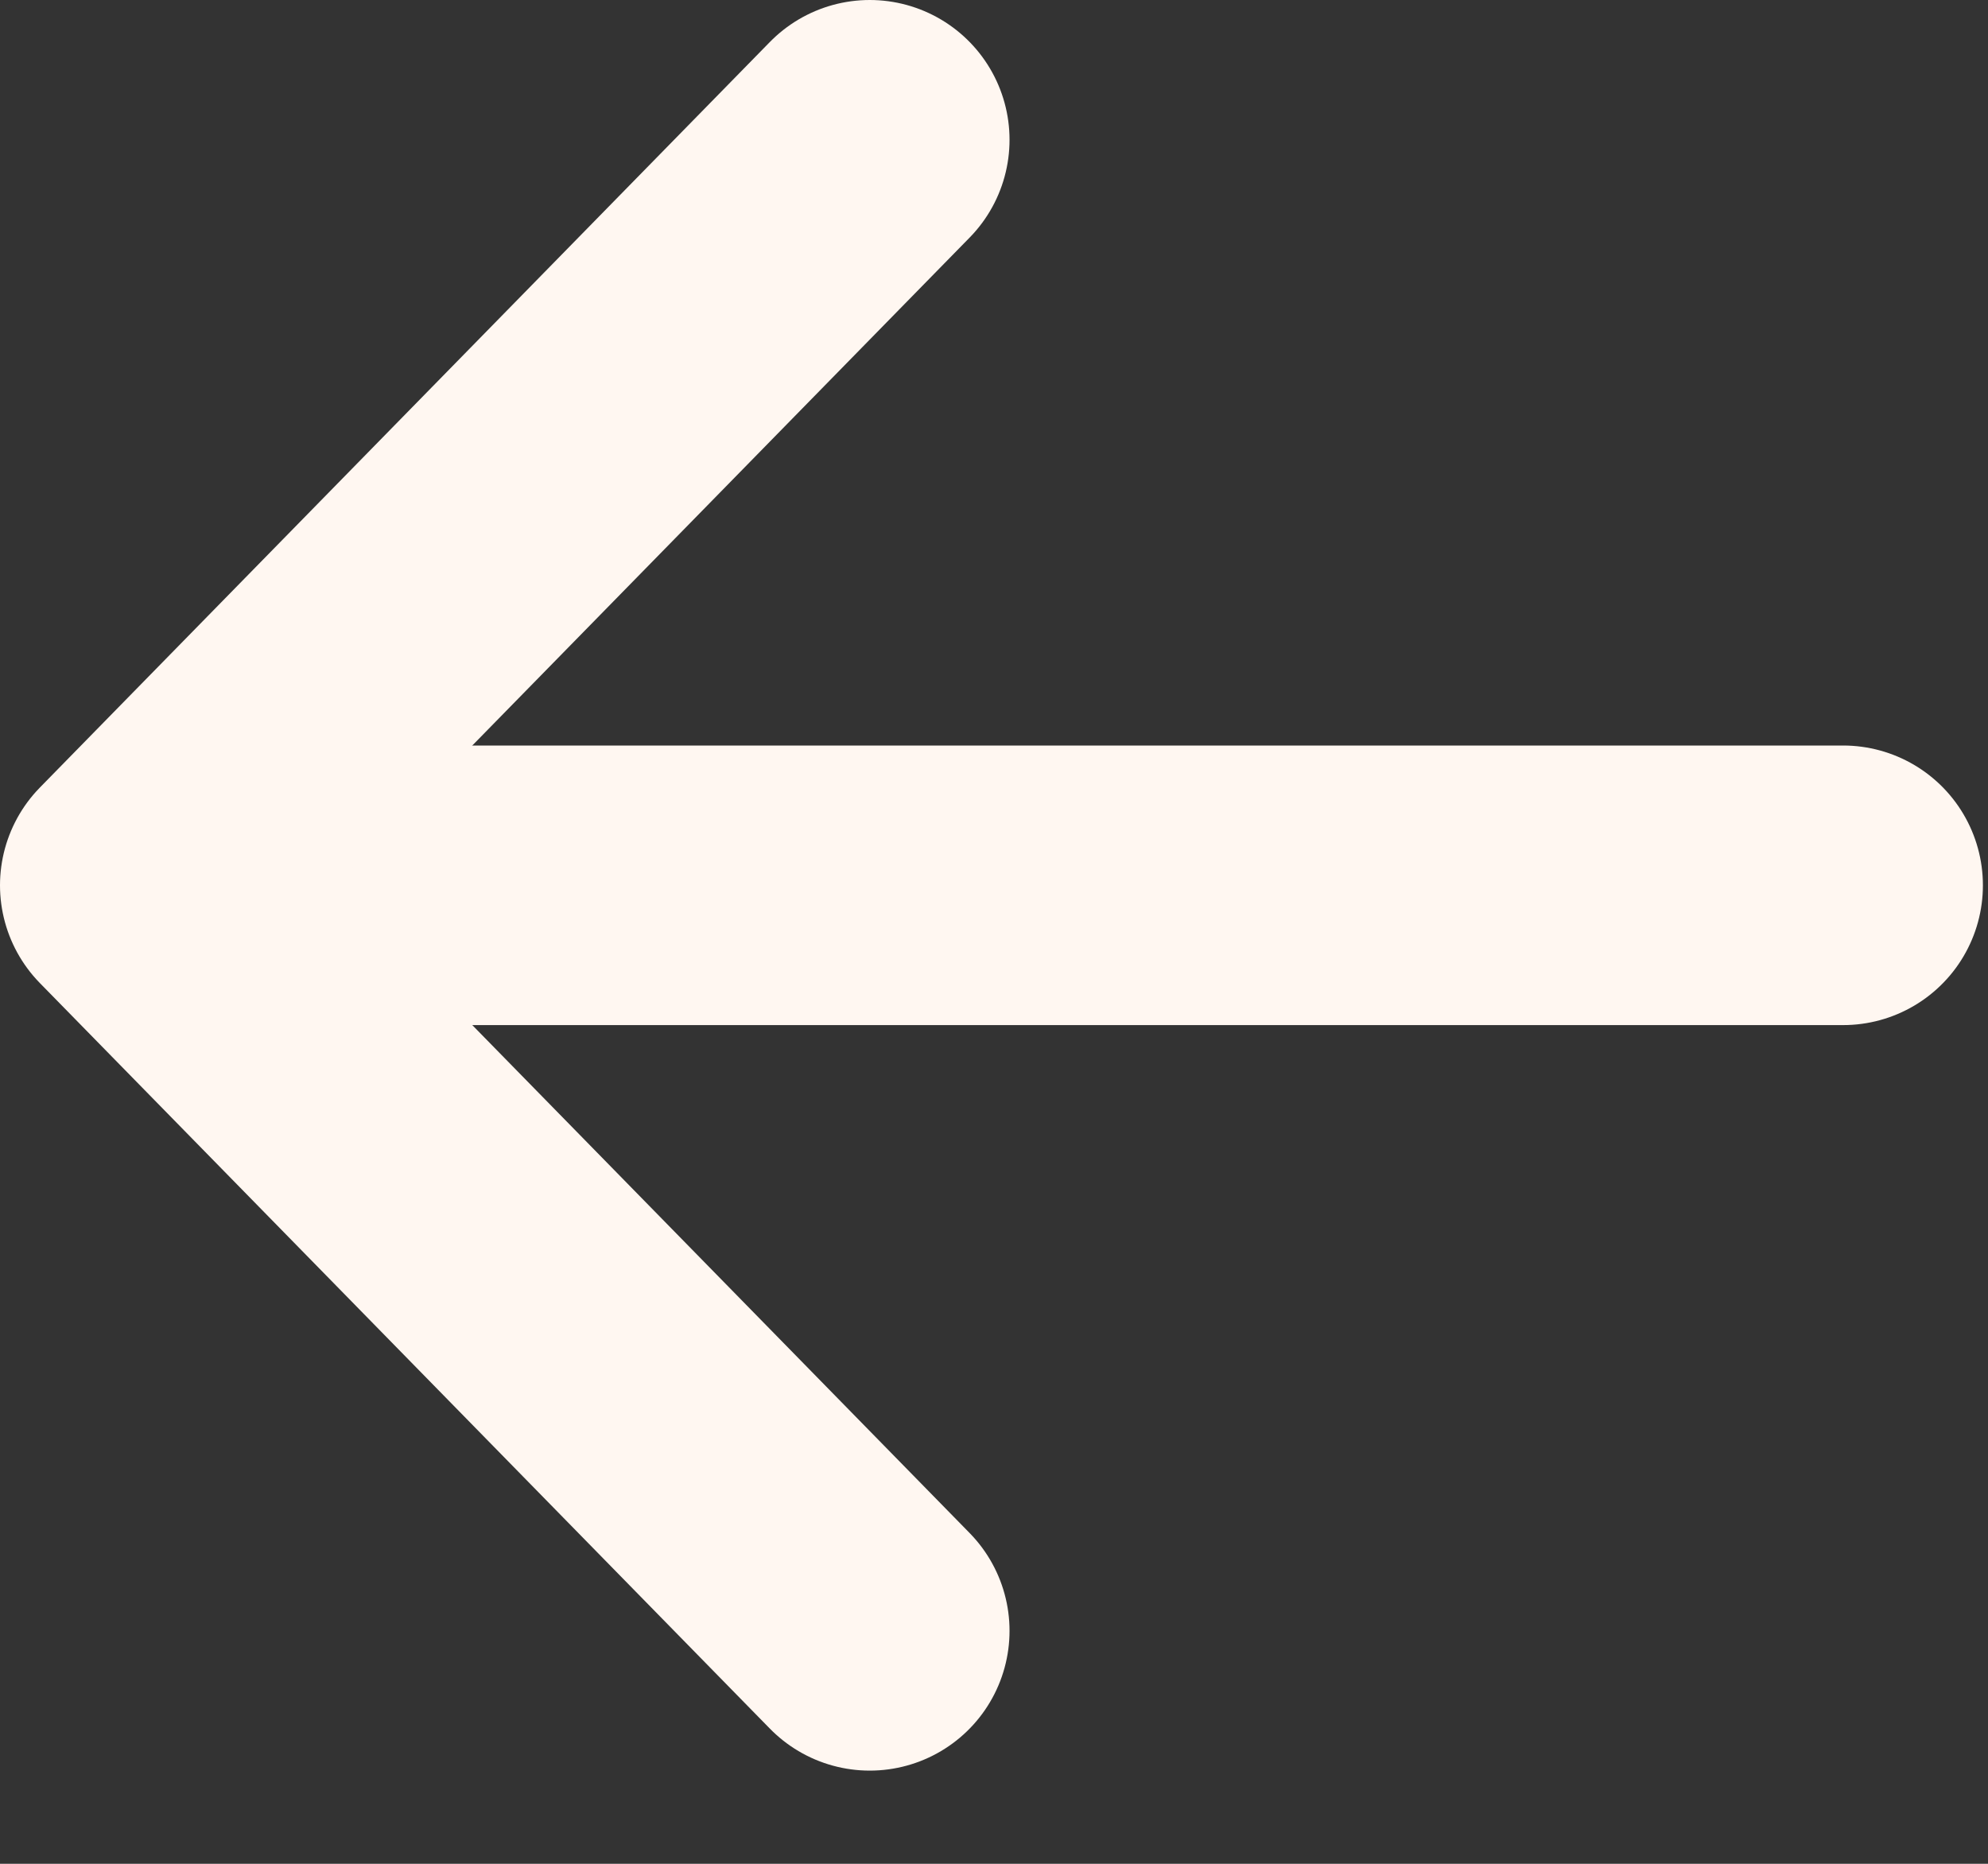
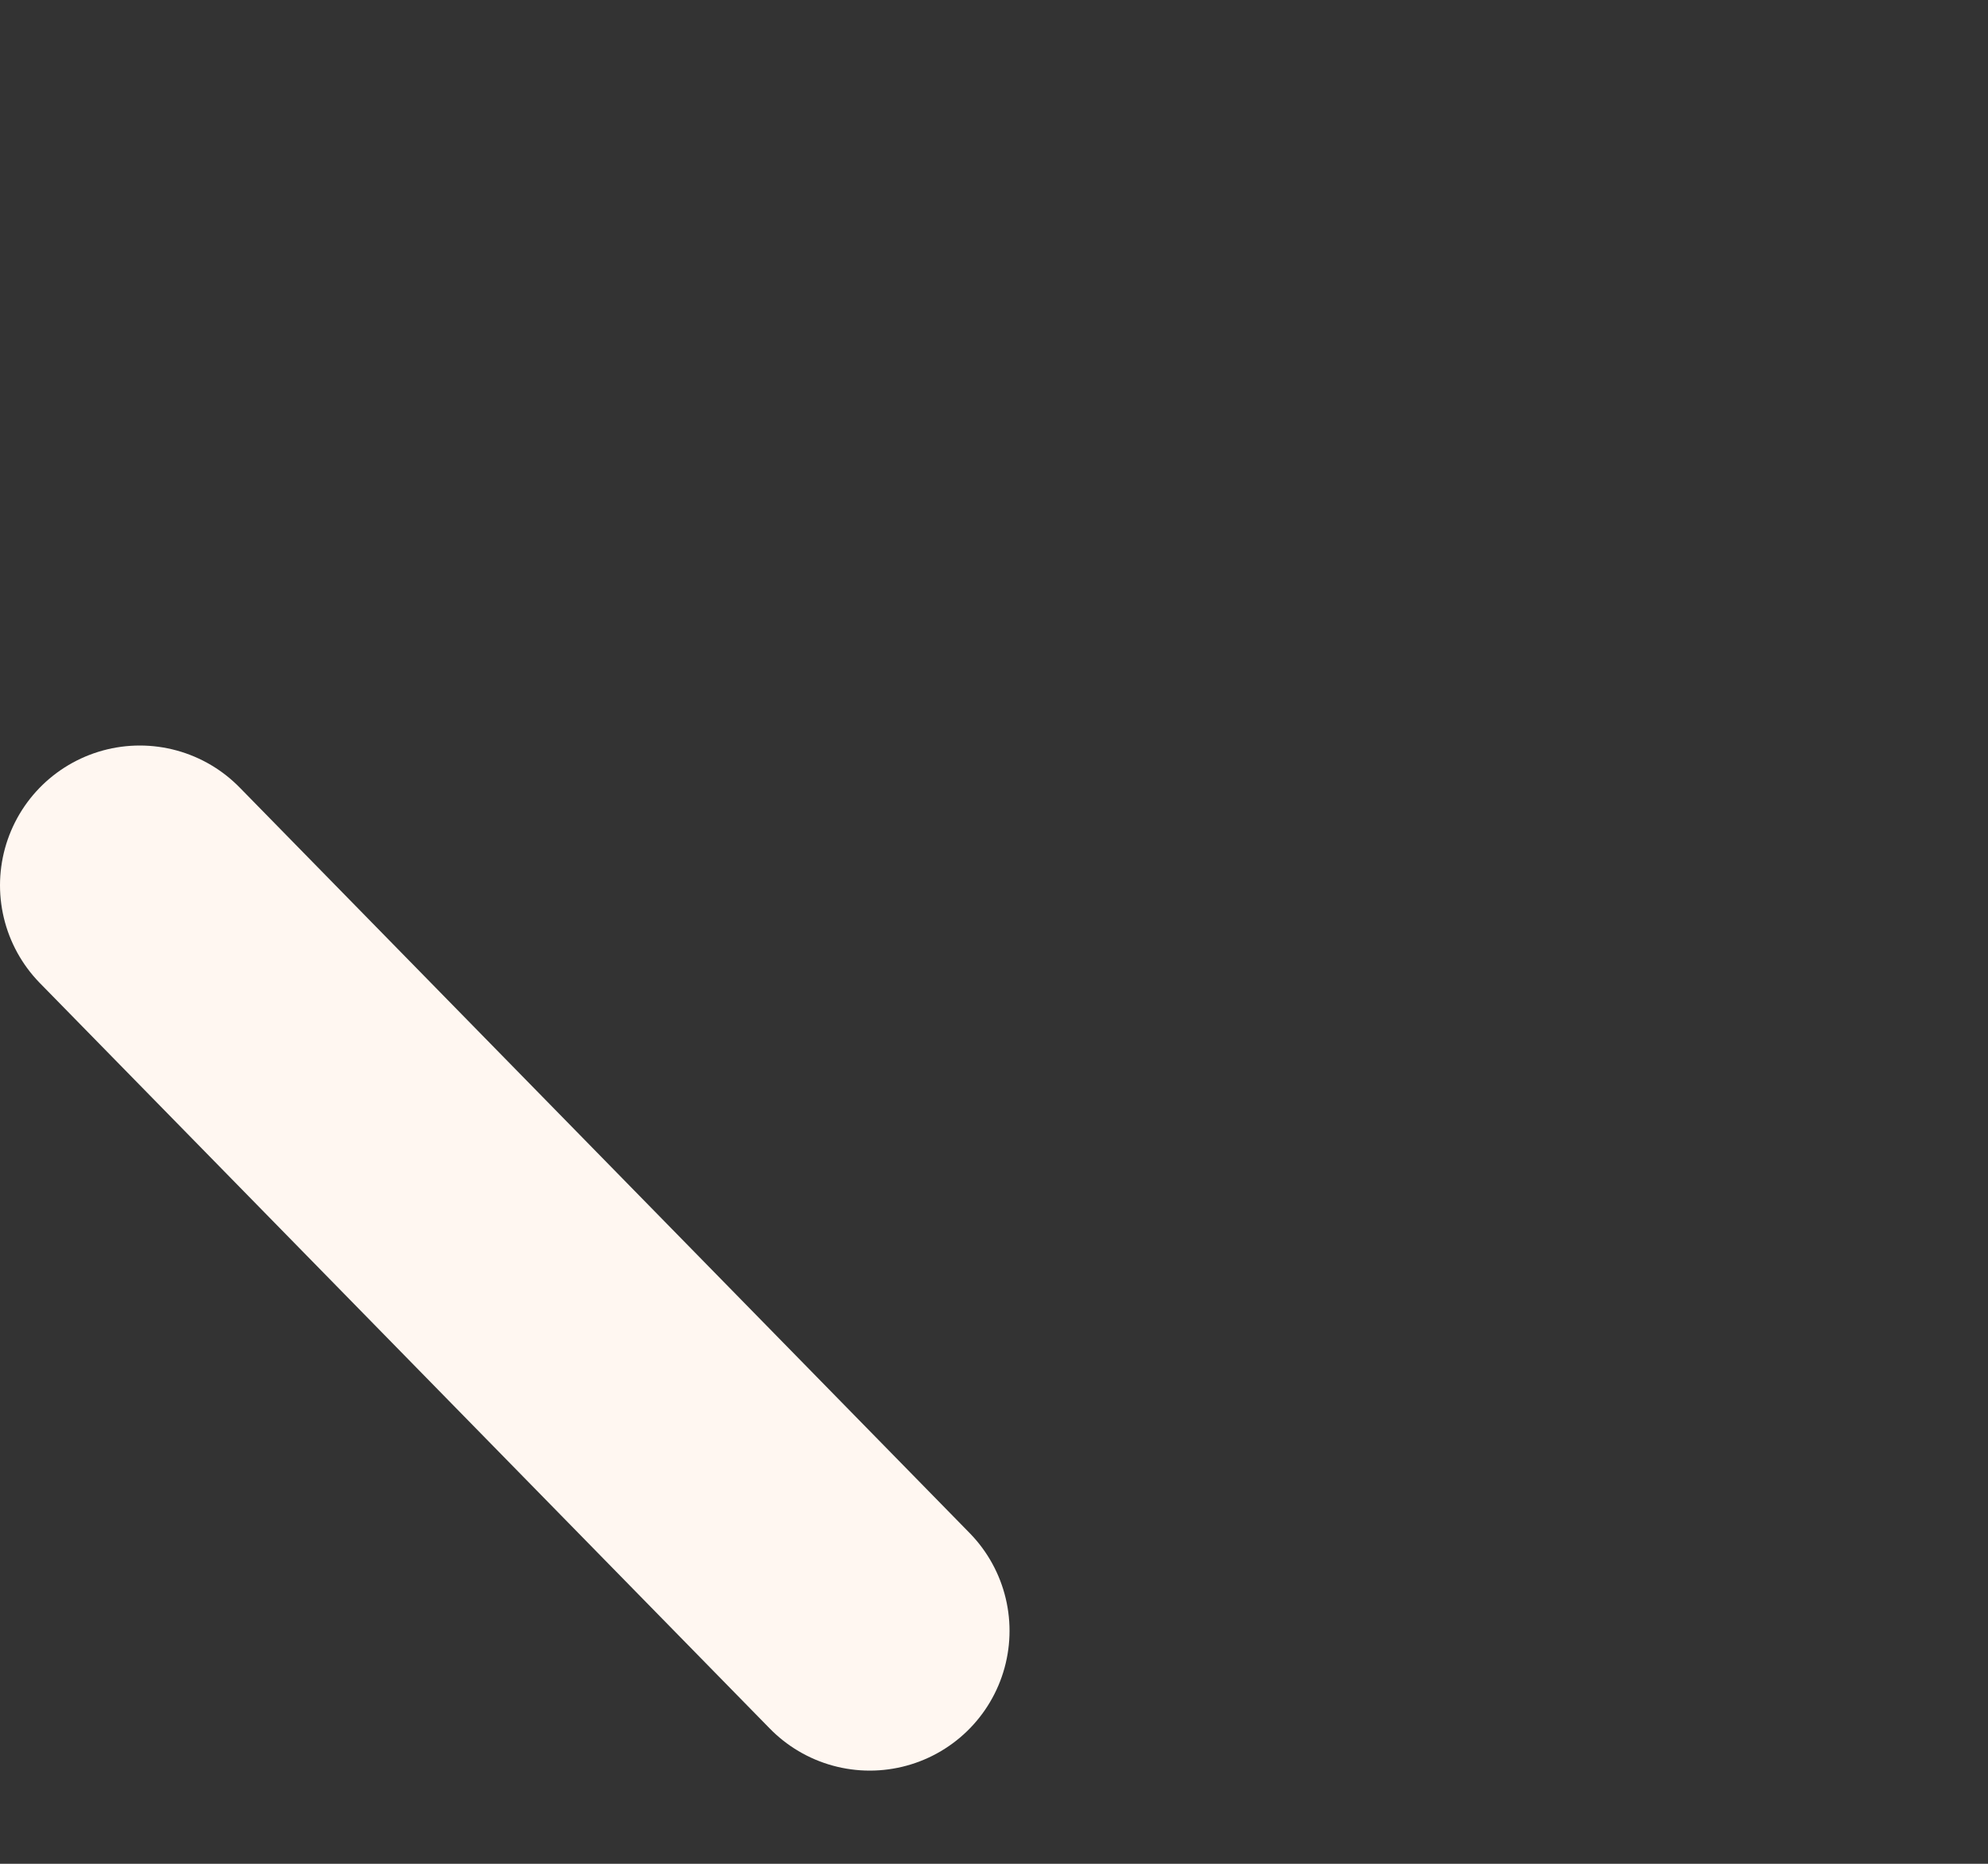
<svg xmlns="http://www.w3.org/2000/svg" width="16" height="15" viewBox="0 0 16 15" fill="none">
  <rect x="0" y="0" width="16" height="15" fill="#333333" stroke="none" />
-   <path d="M14.834 7.125L3.083 7.125" stroke="#FFF7F1" stroke-width="2.25" stroke-linecap="round" stroke-linejoin="round" />
-   <path d="M7 13.125L1.125 7.125L7 1.125" stroke="#FFF7F1" stroke-width="2.25" stroke-linecap="round" stroke-linejoin="round" />
+   <path d="M7 13.125L1.125 7.125" stroke="#FFF7F1" stroke-width="2.25" stroke-linecap="round" stroke-linejoin="round" />
</svg>